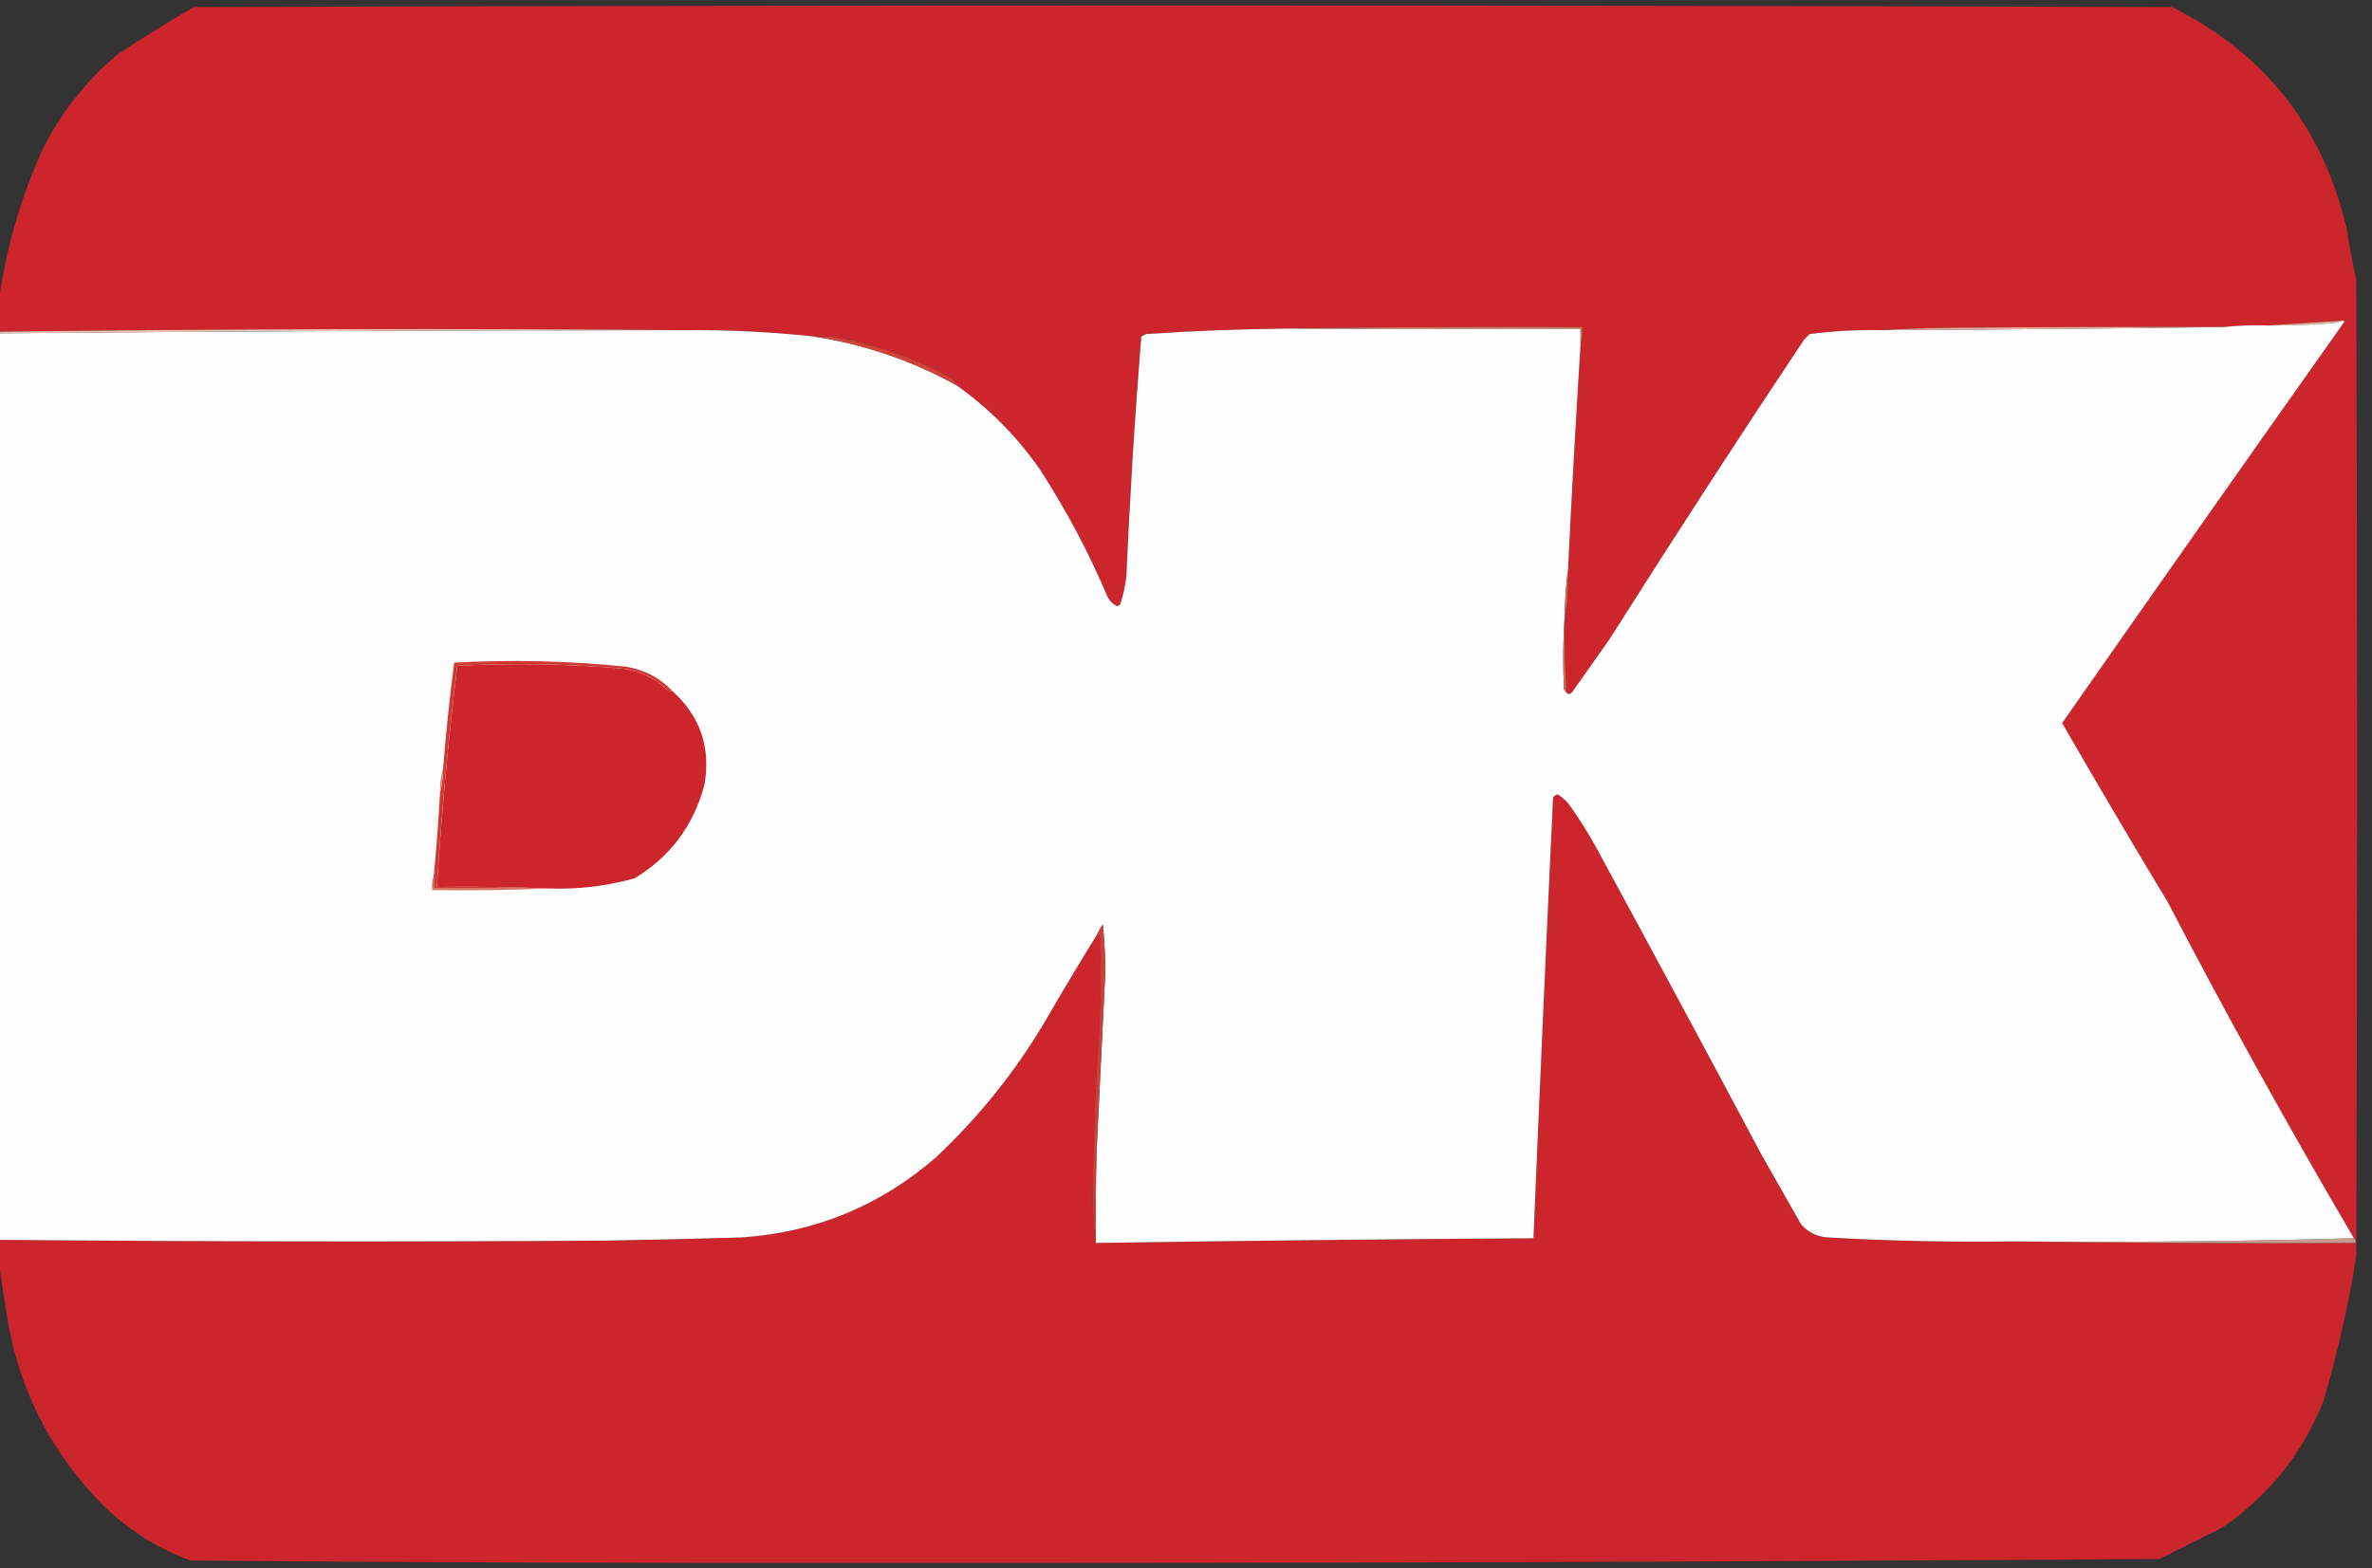
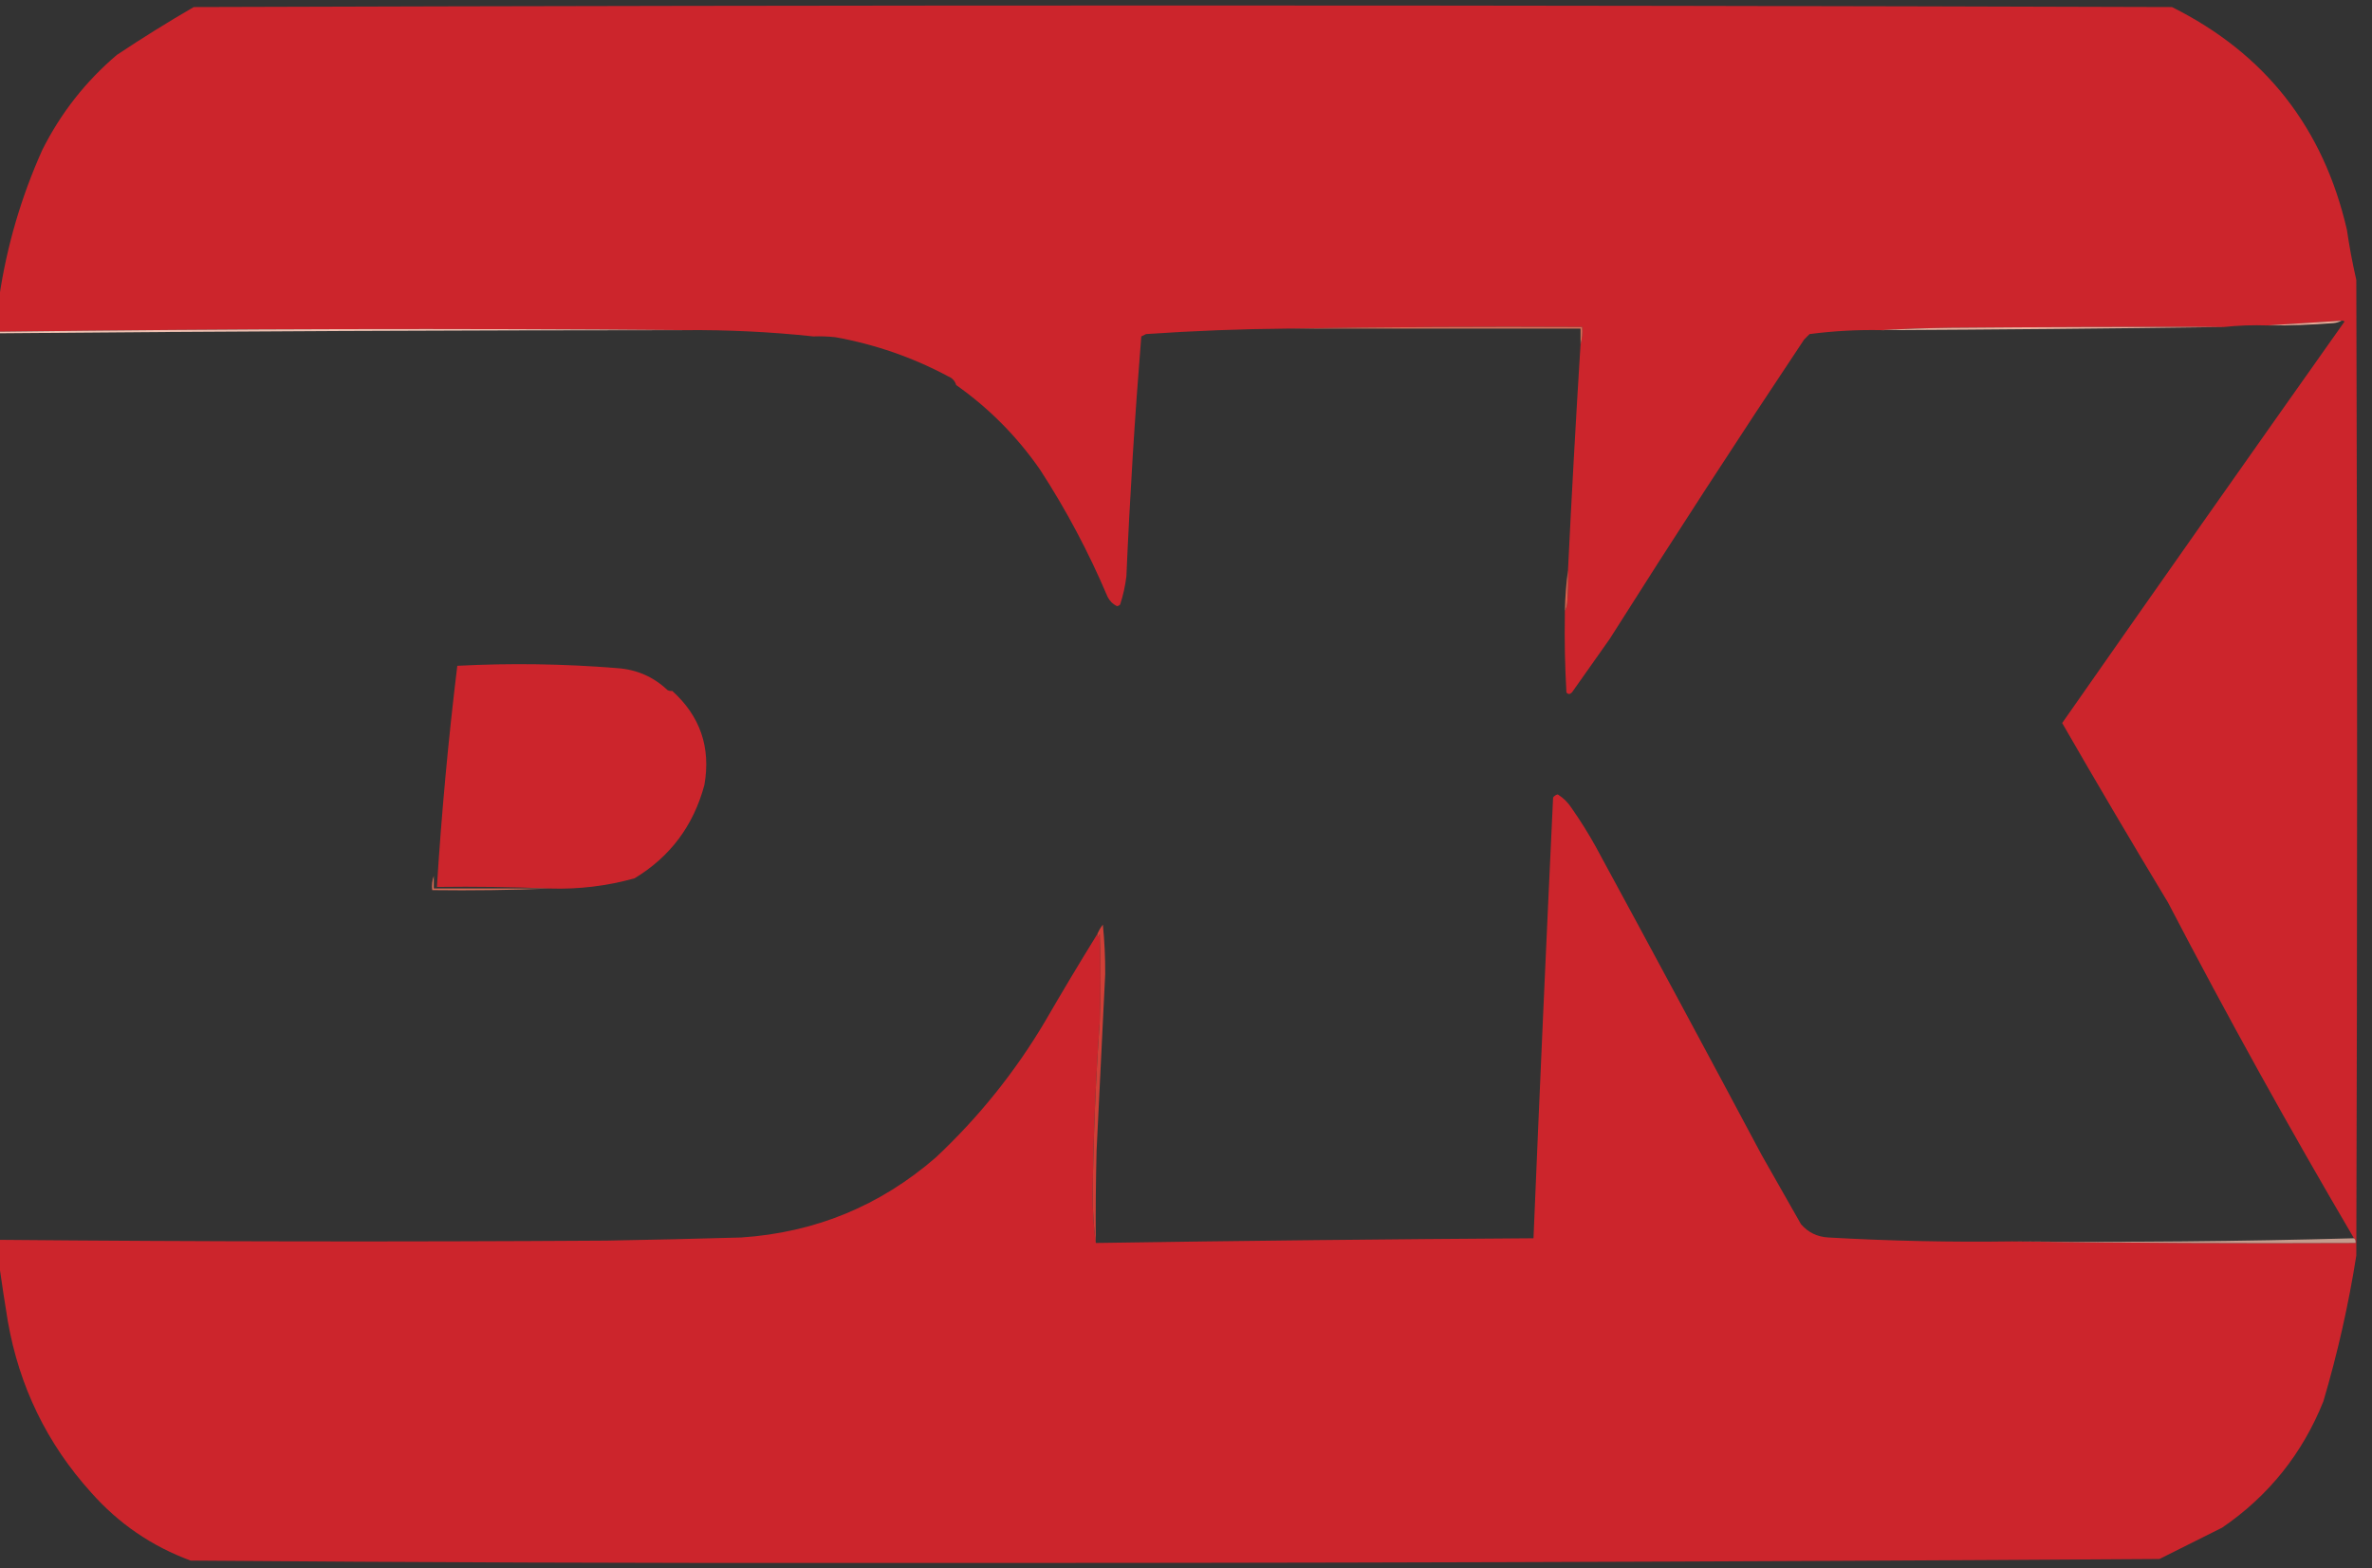
<svg xmlns="http://www.w3.org/2000/svg" version="1.1" width="1512px" height="1000px" style="shape-rendering:geometricPrecision; text-rendering:geometricPrecision; image-rendering:optimizeQuality; fill-rule:evenodd; clip-rule:evenodd">
  <rect width="100%" height="100%" fill="#333333" stroke="none" />
  <g>
    <path style="opacity:0.998" fill="#cc252c" d="M -0.5,806.5 C -0.5,801.167 -0.5,795.833 -0.5,790.5C 128.43,791.665 257.43,791.831 386.5,791C 415.17,790.497 443.837,789.83 472.5,789C 519.595,785.861 560.928,768.861 596.5,738C 623.843,712.345 647.009,683.512 666,651.5C 676.941,632.604 688.108,613.938 699.5,595.5C 699.721,598.097 700.221,598.097 701,595.5C 701.667,614.167 701.667,632.833 701,651.5C 698.448,688.124 696.948,724.79 696.5,761.5C 696.501,772.189 697.168,782.522 698.5,792.5C 791.495,791.086 884.495,790.086 977.5,789.5C 981.405,695.829 985.572,602.163 990,508.5C 990.739,507.426 991.739,506.759 993,506.5C 996.654,508.821 999.654,511.821 1002,515.5C 1007.4,523.234 1012.4,531.234 1017,539.5C 1052.59,605.007 1087.92,670.674 1123,736.5C 1131.33,751.167 1139.67,765.833 1148,780.5C 1152.55,785.779 1158.38,788.613 1165.5,789C 1204.47,791.215 1243.47,792.048 1282.5,791.5C 1355.33,792.499 1428.33,792.833 1501.5,792.5C 1501.74,791.209 1501.4,790.209 1500.5,789.5C 1459.24,719.32 1419.74,647.987 1382,575.5C 1359.12,537.564 1336.62,499.398 1314.5,461C 1374.25,375.509 1434.25,290.175 1494.5,205C 1493.91,204.536 1493.24,204.369 1492.5,204.5C 1476.68,205.47 1461.01,206.47 1445.5,207.5C 1435.99,207.173 1426.65,207.506 1417.5,208.5C 1359.5,208.333 1301.5,208.5 1243.5,209C 1228.66,209.169 1213.99,209.669 1199.5,210.5C 1184.09,210.182 1168.76,211.015 1153.5,213C 1152.33,214.167 1151.17,215.333 1150,216.5C 1107.92,279.655 1066.59,343.322 1026,407.5C 1018,418.833 1010,430.167 1002,441.5C 1000.71,442.791 999.542,442.791 998.5,441.5C 997.543,424.868 997.21,408.201 997.5,391.5C 997.5,390.833 997.5,390.167 997.5,389.5C 998.302,388.048 998.802,386.382 999,384.5C 999.5,377.508 999.666,370.508 999.5,363.5C 1001.83,315.472 1004.5,267.472 1007.5,219.5C 1008.48,216.038 1008.81,212.371 1008.5,208.5C 945.998,208.168 883.664,208.501 821.5,209.5C 791.125,209.753 760.792,210.919 730.5,213C 729.5,213.5 728.5,214 727.5,214.5C 723.382,265.44 720.215,316.44 718,367.5C 717.245,373.654 715.912,379.654 714,385.5C 713.439,386.022 712.772,386.355 712,386.5C 709.346,385.179 707.346,383.179 706,380.5C 693.988,352.137 679.655,325.137 663,299.5C 648.306,278.306 630.472,260.306 609.5,245.5C 608.723,242.888 607.056,241.055 604.5,240C 581.839,227.89 557.839,219.557 532.5,215C 527.845,214.501 523.179,214.334 518.5,214.5C 491.248,211.588 463.915,210.255 436.5,210.5C 290.996,209.313 145.329,209.646 -0.5,211.5C -0.5,204.167 -0.5,196.833 -0.5,189.5C 4.297,156.995 13.464,125.661 27,95.5C 38.761,72.08 54.594,51.913 74.5,35C 90.53,24.32 106.864,14.153 123.5,4.5C 543.833,3.167 964.167,3.167 1384.5,4.5C 1443.85,34.113 1481.02,81.447 1496,146.5C 1497.58,157.324 1499.58,167.991 1502,178.5C 1502.67,385.833 1502.67,593.167 1502,800.5C 1497.04,831.939 1490.04,862.939 1481,893.5C 1467.61,926.886 1446.11,953.719 1416.5,974C 1403.17,980.667 1389.83,987.333 1376.5,994C 1100.34,995.837 824.17,996.67 548,996.5C 405.816,996.659 263.649,996.159 121.5,995C 96.668,985.835 75.501,971.335 58,951.5C 29.963,920.421 12.296,884.088 5,842.5C 3.008,830.378 1.174,818.378 -0.5,806.5 Z" />
  </g>
  <g>
    <path style="opacity:1" fill="#eaab99" d="M 1492.5,204.5 C 1491.05,205.302 1489.38,205.802 1487.5,206C 1473.52,207.089 1459.52,207.589 1445.5,207.5C 1461.01,206.47 1476.68,205.47 1492.5,204.5 Z" />
  </g>
  <g>
-     <path style="opacity:0.999" fill="#fefefe" d="M 1492.5,204.5 C 1493.24,204.369 1493.91,204.536 1494.5,205C 1434.25,290.175 1374.25,375.509 1314.5,461C 1336.62,499.398 1359.12,537.564 1382,575.5C 1419.74,647.987 1459.24,719.32 1500.5,789.5C 1428.17,791.497 1355.51,792.164 1282.5,791.5C 1243.47,792.048 1204.47,791.215 1165.5,789C 1158.38,788.613 1152.55,785.779 1148,780.5C 1139.67,765.833 1131.33,751.167 1123,736.5C 1087.92,670.674 1052.59,605.007 1017,539.5C 1012.4,531.234 1007.4,523.234 1002,515.5C 999.654,511.821 996.654,508.821 993,506.5C 991.739,506.759 990.739,507.426 990,508.5C 985.572,602.163 981.405,695.829 977.5,789.5C 884.495,790.086 791.495,791.086 698.5,792.5C 698.333,772.831 698.5,753.164 699,733.5C 700.818,695.993 702.652,658.493 704.5,621C 704.553,610.467 704.053,599.967 703,589.5C 701.558,591.391 700.391,593.391 699.5,595.5C 688.108,613.938 676.941,632.604 666,651.5C 647.009,683.512 623.843,712.345 596.5,738C 560.928,768.861 519.595,785.861 472.5,789C 443.837,789.83 415.17,790.497 386.5,791C 257.43,791.831 128.43,791.665 -0.5,790.5C -0.5,597.833 -0.5,405.167 -0.5,212.5C 145.164,211.225 290.83,210.559 436.5,210.5C 463.915,210.255 491.248,211.588 518.5,214.5C 550.749,219.471 581.082,229.805 609.5,245.5C 630.472,260.306 648.306,278.306 663,299.5C 679.655,325.137 693.988,352.137 706,380.5C 707.346,383.179 709.346,385.179 712,386.5C 712.772,386.355 713.439,386.022 714,385.5C 715.912,379.654 717.245,373.654 718,367.5C 720.215,316.44 723.382,265.44 727.5,214.5C 728.5,214 729.5,213.5 730.5,213C 760.792,210.919 791.125,209.753 821.5,209.5C 883.5,209.5 945.5,209.5 1007.5,209.5C 1007.5,212.833 1007.5,216.167 1007.5,219.5C 1004.5,267.472 1001.83,315.472 999.5,363.5C 998.355,371.981 997.689,380.648 997.5,389.5C 997.5,390.167 997.5,390.833 997.5,391.5C 996.339,407.328 996.172,423.328 997,439.5C 997.278,440.416 997.778,441.082 998.5,441.5C 999.542,442.791 1000.71,442.791 1002,441.5C 1010,430.167 1018,418.833 1026,407.5C 1066.59,343.322 1107.92,279.655 1150,216.5C 1151.17,215.333 1152.33,214.167 1153.5,213C 1168.76,211.015 1184.09,210.182 1199.5,210.5C 1272.33,210.141 1345,209.475 1417.5,208.5C 1426.65,207.506 1435.99,207.173 1445.5,207.5C 1459.52,207.589 1473.52,207.089 1487.5,206C 1489.38,205.802 1491.05,205.302 1492.5,204.5 Z" />
-   </g>
+     </g>
  <g>
    <path style="opacity:1" fill="#d96f59" d="M 821.5,209.5 C 883.664,208.501 945.998,208.168 1008.5,208.5C 1008.81,212.371 1008.48,216.038 1007.5,219.5C 1007.5,216.167 1007.5,212.833 1007.5,209.5C 945.5,209.5 883.5,209.5 821.5,209.5 Z" />
  </g>
  <g>
    <path style="opacity:1" fill="#ebaf9d" d="M 1417.5,208.5 C 1345,209.475 1272.33,210.141 1199.5,210.5C 1213.99,209.669 1228.66,209.169 1243.5,209C 1301.5,208.5 1359.5,208.333 1417.5,208.5 Z" />
  </g>
  <g>
-     <path style="opacity:1" fill="#efc1b2" d="M 436.5,210.5 C 290.83,210.559 145.164,211.225 -0.5,212.5C -0.5,212.167 -0.5,211.833 -0.5,211.5C 145.329,209.646 290.996,209.313 436.5,210.5 Z" />
+     <path style="opacity:1" fill="#efc1b2" d="M 436.5,210.5 C 290.83,210.559 145.164,211.225 -0.5,212.5C -0.5,212.167 -0.5,211.833 -0.5,211.5C 145.329,209.646 290.996,209.313 436.5,210.5 " />
  </g>
  <g>
-     <path style="opacity:1" fill="#d14339" d="M 518.5,214.5 C 523.179,214.334 527.845,214.501 532.5,215C 557.839,219.557 581.839,227.89 604.5,240C 607.056,241.055 608.723,242.888 609.5,245.5C 581.082,229.805 550.749,219.471 518.5,214.5 Z" />
-   </g>
+     </g>
  <g>
    <path style="opacity:1" fill="#d75f4c" d="M 999.5,363.5 C 999.666,370.508 999.5,377.508 999,384.5C 998.802,386.382 998.302,388.048 997.5,389.5C 997.689,380.648 998.355,371.981 999.5,363.5 Z" />
  </g>
  <g>
-     <path style="opacity:1" fill="#d76650" d="M 997.5,391.5 C 997.21,408.201 997.543,424.868 998.5,441.5C 997.778,441.082 997.278,440.416 997,439.5C 996.172,423.328 996.339,407.328 997.5,391.5 Z" />
-   </g>
+     </g>
  <g>
    <path style="opacity:1" fill="#cc252c" d="M 428.5,440.5 C 446.379,456.635 453.212,476.635 449,500.5C 442.046,526.424 427.213,546.258 404.5,560C 386.868,564.922 368.868,567.088 350.5,566.5C 326.672,565.502 302.672,565.169 278.5,565.5C 281.459,518.363 285.792,471.363 291.5,424.5C 325.542,422.73 359.542,423.23 393.5,426C 405.9,426.87 416.567,431.537 425.5,440C 426.448,440.483 427.448,440.649 428.5,440.5 Z" />
  </g>
  <g>
-     <path style="opacity:1" fill="#cf3933" d="M 428.5,440.5 C 427.448,440.649 426.448,440.483 425.5,440C 416.567,431.537 405.9,426.87 393.5,426C 359.542,423.23 325.542,422.73 291.5,424.5C 285.792,471.363 281.459,518.363 278.5,565.5C 302.672,565.169 326.672,565.502 350.5,566.5C 325.833,566.5 301.167,566.5 276.5,566.5C 276.5,563.833 276.5,561.167 276.5,558.5C 278.195,540.854 279.529,523.187 280.5,505.5C 281.806,500.384 282.473,495.051 282.5,489.5C 284.293,467.11 286.626,444.777 289.5,422.5C 325.912,420.486 362.245,421.319 398.5,425C 410.373,426.768 420.373,431.935 428.5,440.5 Z" />
-   </g>
+     </g>
  <g>
-     <path style="opacity:1" fill="#de7f6a" d="M 282.5,489.5 C 282.473,495.051 281.806,500.384 280.5,505.5C 280.376,499.931 281.043,494.598 282.5,489.5 Z" />
-   </g>
+     </g>
  <g>
    <path style="opacity:1" fill="#d86c57" d="M 276.5,558.5 C 276.5,561.167 276.5,563.833 276.5,566.5C 301.167,566.5 325.833,566.5 350.5,566.5C 325.672,567.498 300.672,567.831 275.5,567.5C 275.19,564.287 275.523,561.287 276.5,558.5 Z" />
  </g>
  <g>
    <path style="opacity:1" fill="#d03f37" d="M 698.5,792.5 C 697.168,782.522 696.501,772.189 696.5,761.5C 696.948,724.79 698.448,688.124 701,651.5C 701.667,632.833 701.667,614.167 701,595.5C 700.221,598.097 699.721,598.097 699.5,595.5C 700.391,593.391 701.558,591.391 703,589.5C 704.053,599.967 704.553,610.467 704.5,621C 702.652,658.493 700.818,695.993 699,733.5C 698.5,753.164 698.333,772.831 698.5,792.5 Z" />
  </g>
  <g>
    <path style="opacity:0.785" fill="#ecb7a6" d="M 1500.5,789.5 C 1501.4,790.209 1501.74,791.209 1501.5,792.5C 1428.33,792.833 1355.33,792.499 1282.5,791.5C 1355.51,792.164 1428.17,791.497 1500.5,789.5 Z" />
  </g>
</svg>